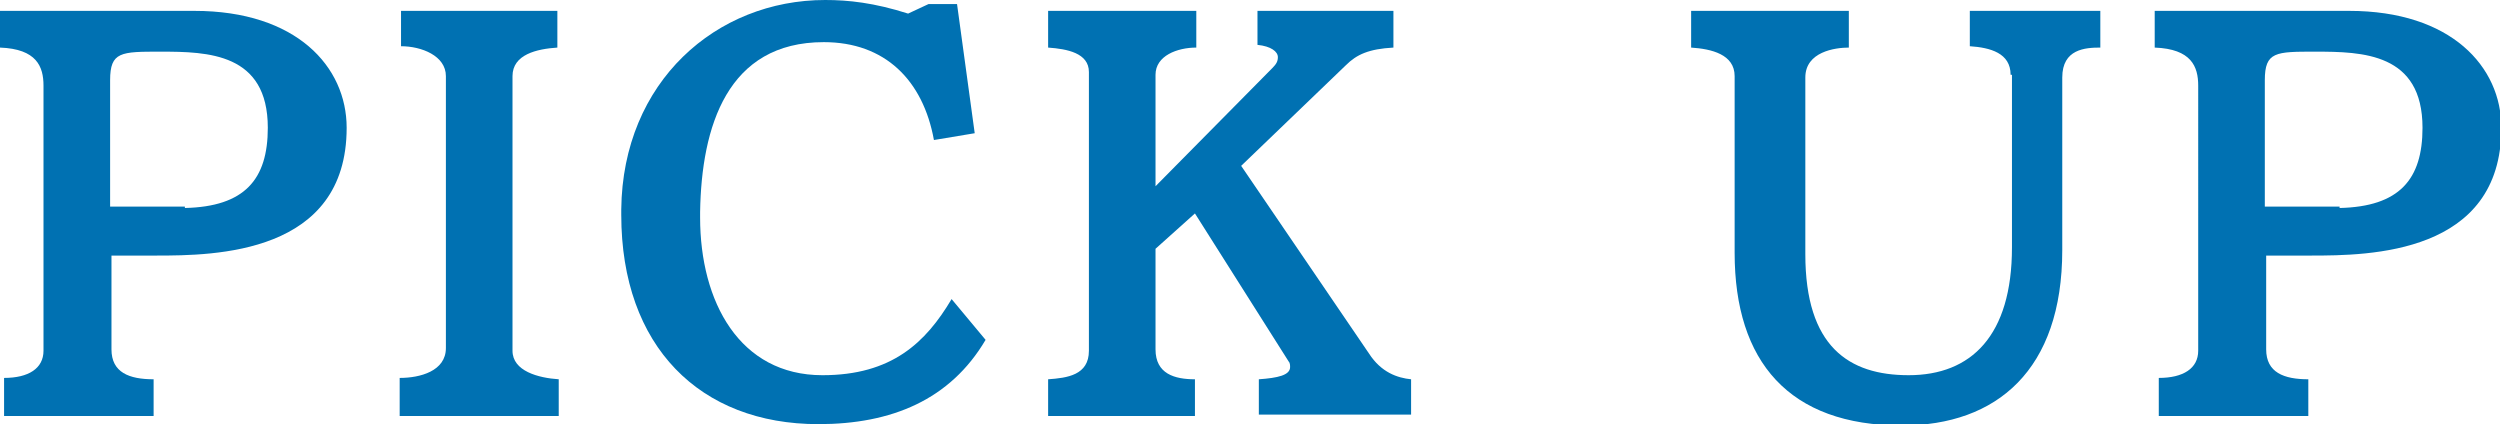
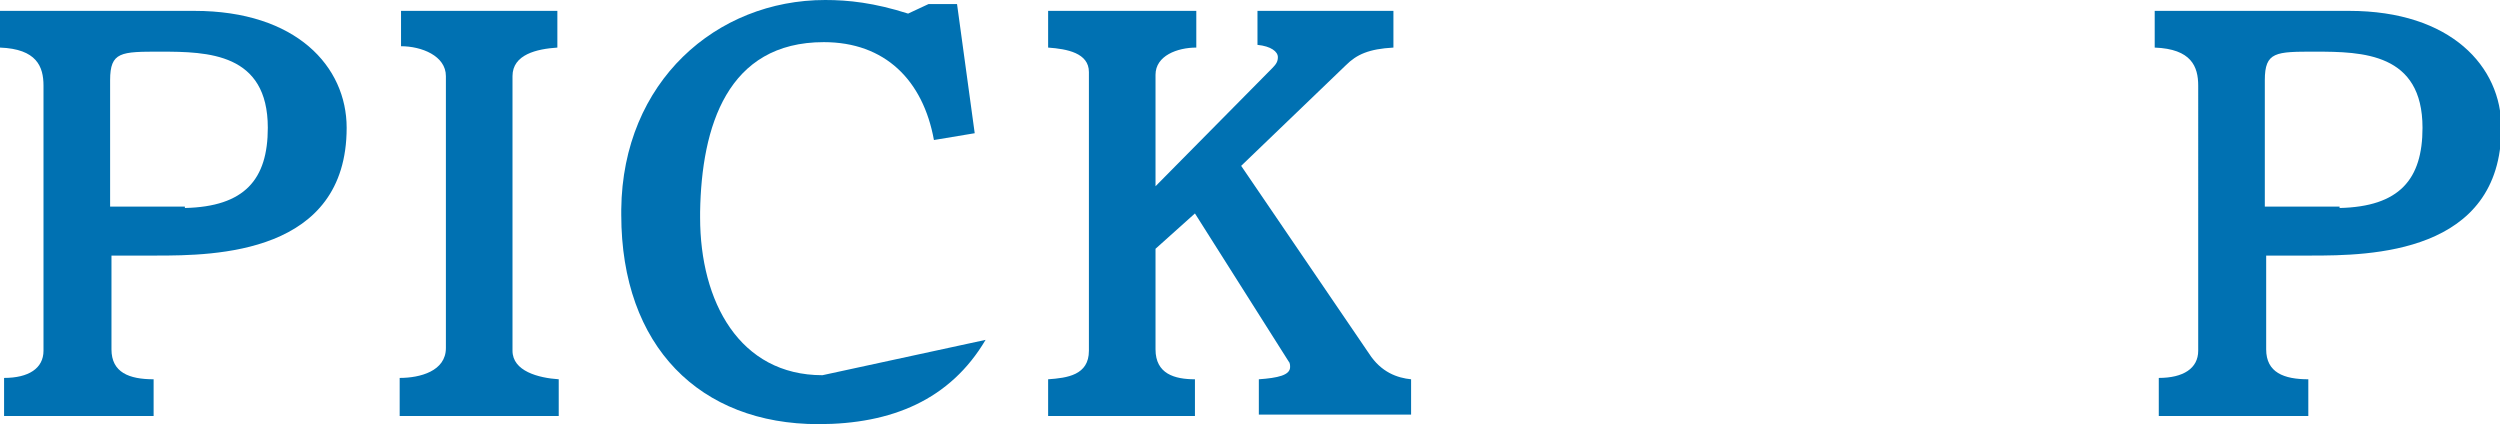
<svg xmlns="http://www.w3.org/2000/svg" version="1.1" id="レイヤー_1" x="0px" y="0px" viewBox="0 0 183.9 31.2" style="enable-background:new 0 0 183.9 31.2;" xml:space="preserve">
  <style type="text/css">
	.st0{fill:#0071B2;}
</style>
  <g>
    <path class="st0" d="M0.3,30.5v-2.7c1.8,0,2.9-0.7,2.9-2V6.3c0-1.4-0.5-2.7-3.2-2.8V0.8h14.3c7.5,0,11.2,4.1,11.2,8.6   c0,9.3-9.7,9.4-14,9.4c-1.7,0-3.3,0-3.3,0v6.9c0,1.7,1.3,2.2,3.1,2.2v2.7H0.3z M13.6,15.3c4.4-0.1,6.1-2.1,6.1-5.9   c0-5.5-4.4-5.6-7.9-5.6c-2.9,0-3.7,0-3.7,2.1v9.3c0,0,2.2,0,4.1,0H13.6z" />
    <path class="st0" d="M29.4,30.5v-2.7c1.5,0,3.4-0.5,3.4-2.2v-20c0-1.5-1.8-2.2-3.3-2.2V0.8H41v2.7c-1.5,0.1-3.3,0.5-3.3,2.1v20.2   c0,1.5,1.9,2,3.4,2.1v2.7H29.4z" />
-     <path class="st0" d="M72.5,25c-2.6,4.4-6.9,6.2-12.3,6.2c-8.7,0-14.5-5.7-14.5-15.4v-0.4C45.8,6,52.7,0,60.7,0c1.7,0,3.6,0.2,6.1,1   l1.5-0.7h2.1l1.3,9.5l-3,0.5c-0.8-4.4-3.6-7.2-8.1-7.2c-7.1,0-9,6.2-9.1,12.5v0.4c0,6.2,2.9,11.6,9,11.6c5.1,0,7.6-2.4,9.5-5.6   L72.5,25z" />
+     <path class="st0" d="M72.5,25c-2.6,4.4-6.9,6.2-12.3,6.2c-8.7,0-14.5-5.7-14.5-15.4v-0.4C45.8,6,52.7,0,60.7,0c1.7,0,3.6,0.2,6.1,1   l1.5-0.7h2.1l1.3,9.5l-3,0.5c-0.8-4.4-3.6-7.2-8.1-7.2c-7.1,0-9,6.2-9.1,12.5v0.4c0,6.2,2.9,11.6,9,11.6L72.5,25z" />
    <path class="st0" d="M92.6,30.5v-2.6c1.4-0.1,2.3-0.3,2.3-0.9c0-0.1,0-0.3-0.1-0.4l-6.9-10.9L85,18.3v7.4c0,1.8,1.4,2.2,2.9,2.2   v2.7H77.1v-2.7c1.4-0.1,3-0.3,3-2.1V5.3c0-1.4-1.6-1.7-3-1.8V0.8H88v2.7c-1.4,0-3,0.6-3,2v8.2L93.6,5c0.3-0.3,0.4-0.5,0.4-0.8   c0-0.4-0.5-0.8-1.5-0.9V0.8h10v2.7C100.7,3.6,99.8,4,99,4.8l-7.7,7.4l9.4,13.8c0.9,1.4,2.1,1.8,3.1,1.9v2.6H92.6z" />
-     <path class="st0" d="M147.9,5.5c0-1.6-1.5-2-3-2.1V0.8h9.6v2.7c-1.1,0-2.8,0.1-2.8,2.2v12.7c0,8.8-4.8,12.9-11.8,12.9   c-8.3,0-12.3-4.7-12.3-12.7v-13c0-1.6-1.7-2-3.2-2.1V0.8h11.6v2.7c-1,0-3.2,0.3-3.2,2.2v13c0,6.8,3.2,8.9,7.6,8.9   c4.6,0,7.6-2.9,7.6-9.4V5.5z" />
    <path class="st0" d="M158.8,30.5v-2.7c1.8,0,2.9-0.7,2.9-2V6.3c0-1.4-0.5-2.7-3.2-2.8V0.8h14.3c7.5,0,11.2,4.1,11.2,8.6   c0,9.3-9.7,9.4-14,9.4c-1.7,0-3.3,0-3.3,0v6.9c0,1.7,1.3,2.2,3.1,2.2v2.7H158.8z M172.1,15.3c4.4-0.1,6.1-2.1,6.1-5.9   c0-5.5-4.4-5.6-7.9-5.6c-2.9,0-3.7,0-3.7,2.1v9.3c0,0,2.2,0,4.1,0H172.1z" />
  </g>
</svg>